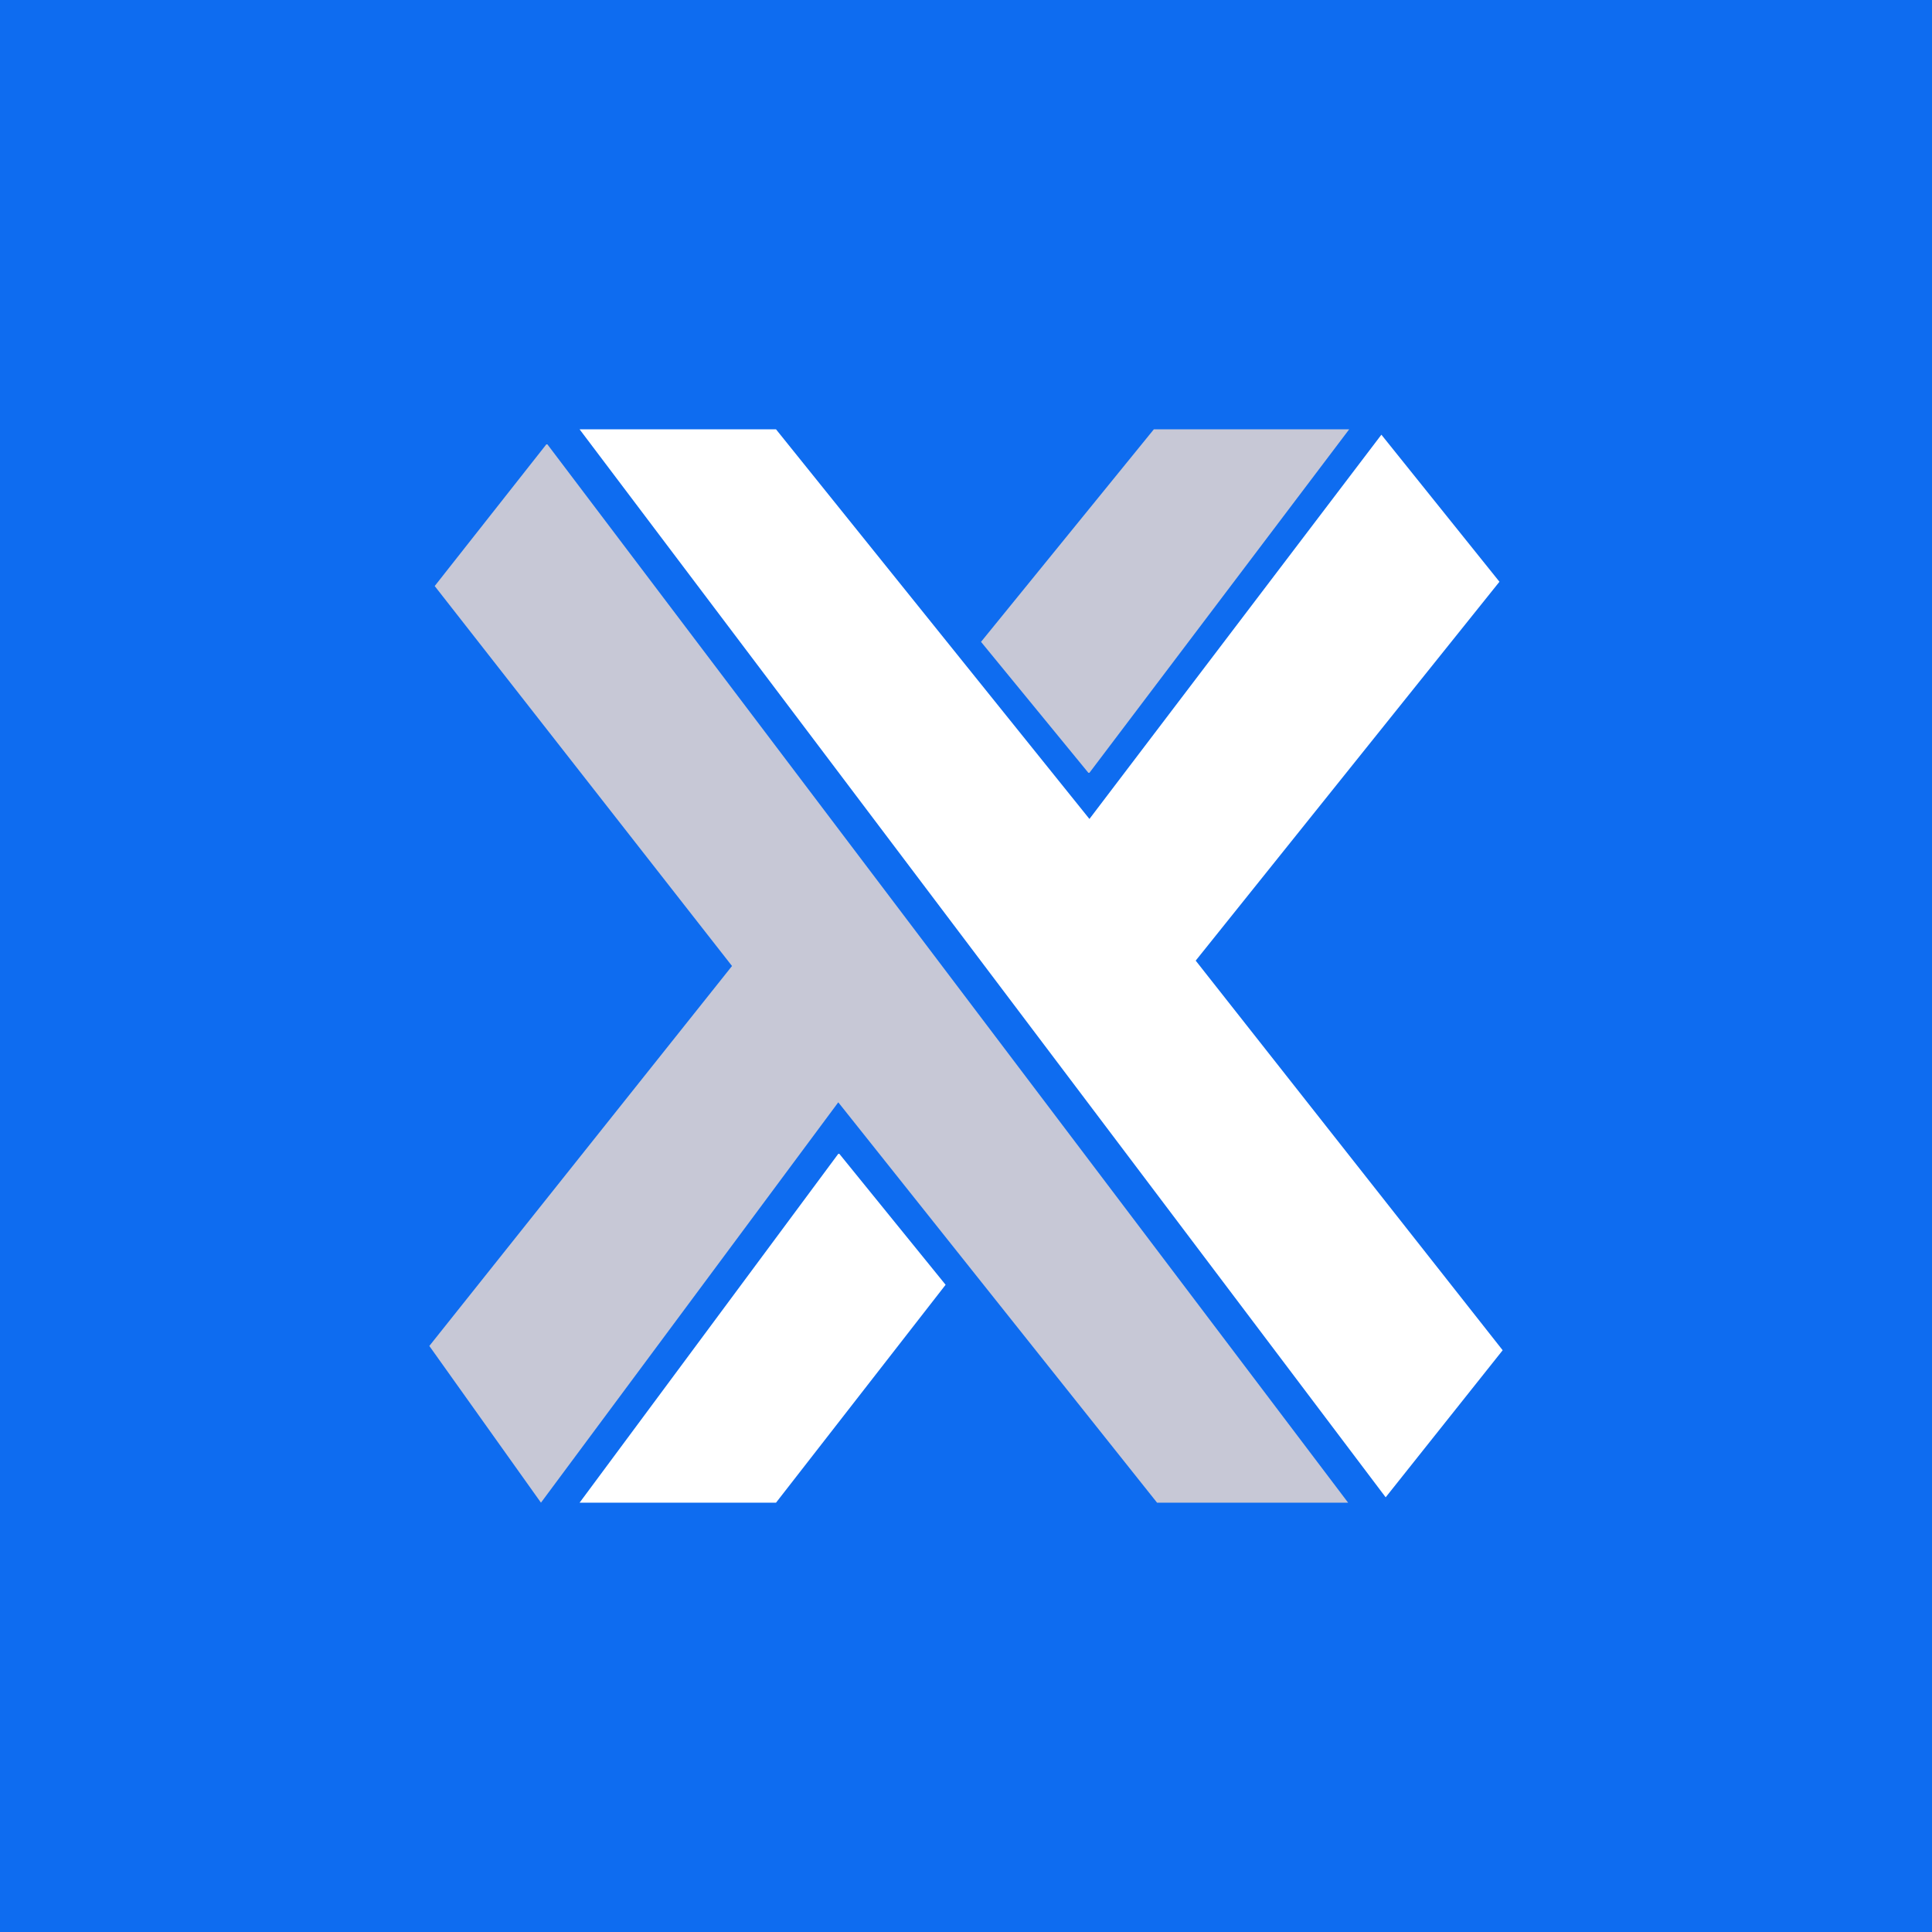
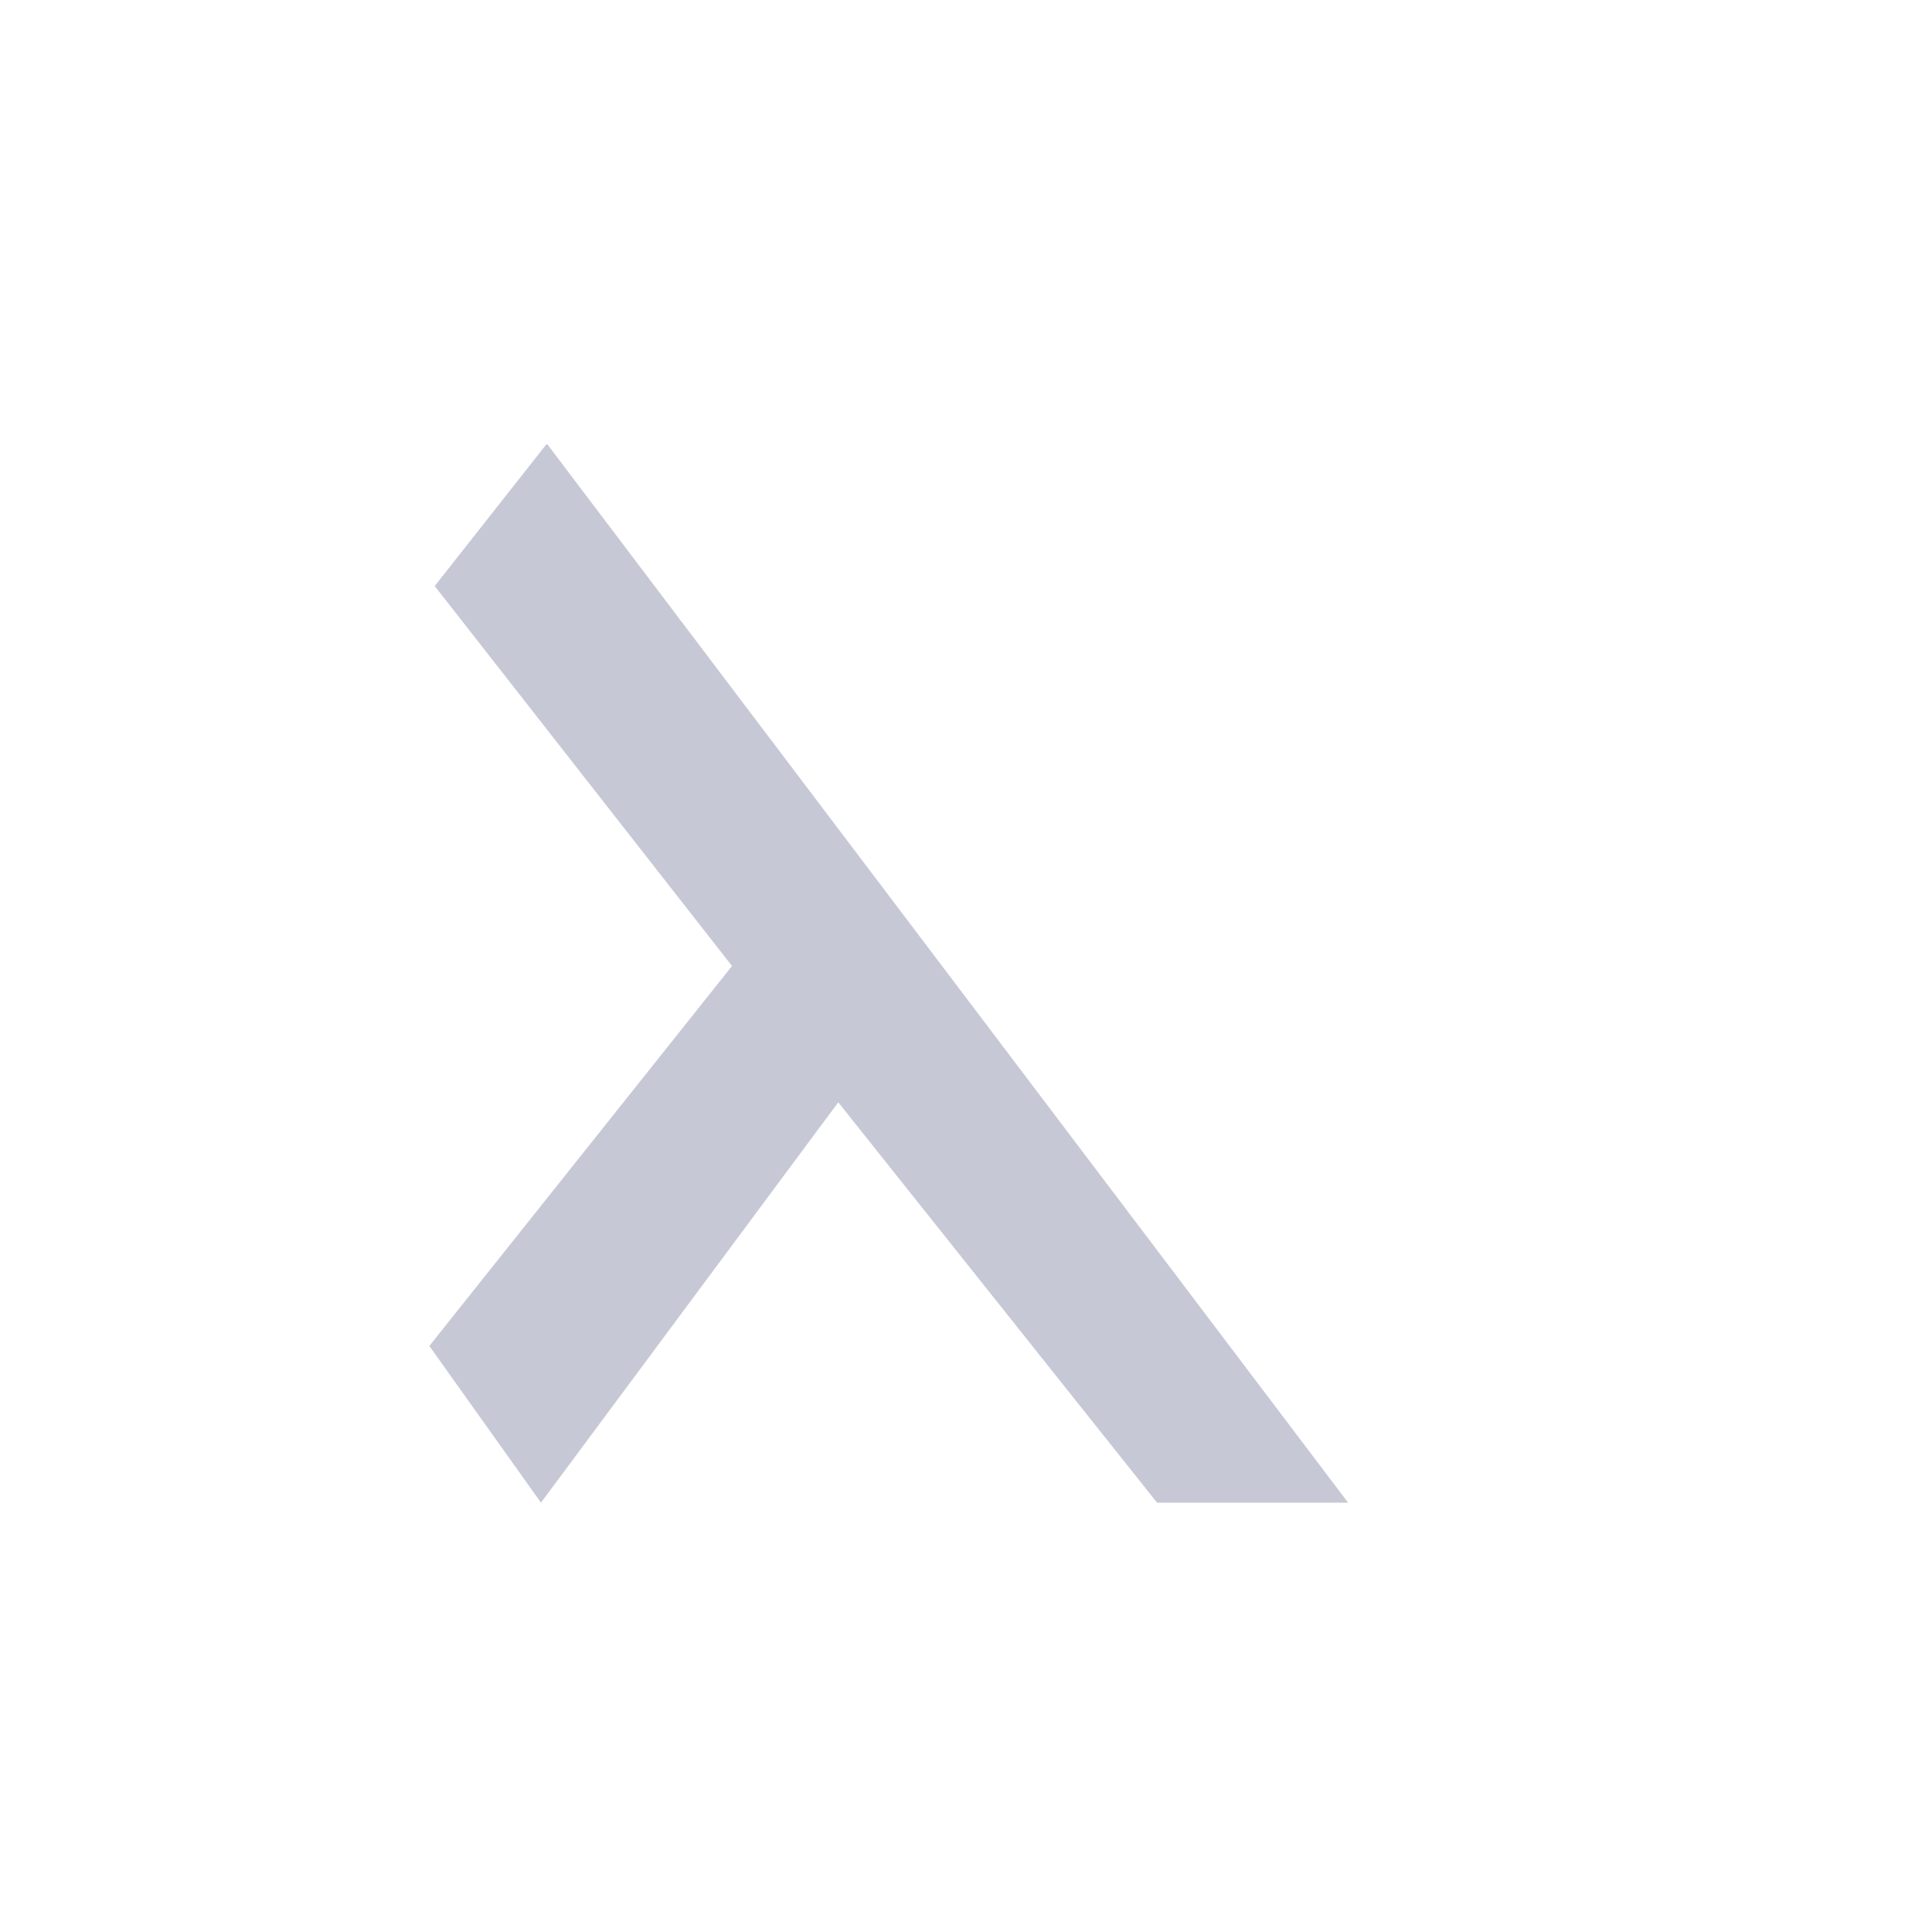
<svg xmlns="http://www.w3.org/2000/svg" width="18" height="18" viewBox="0 0 18 18">
-   <path fill="#0E6CF0" d="M0 0h18v18H0z" />
  <path d="M5.09 4.14 4.05 5.46 6.82 9 4 12.54 5.04 14l2.77-3.73L10.78 14h1.78L5.1 4.14Z" fill="#C7C8D6" />
  <path d="M12.91 13.95 5.4 4h1.83l2.92 3.63 2.72-3.58 1.1 1.37-2.83 3.53L14 12.58l-1.09 1.37ZM7.81 10.75 5.4 14h1.83l1.58-2.03-.99-1.22Z" fill="#fff" />
-   <path d="m10.14 7.2-1-1.22L10.75 4h1.82l-2.42 3.2Z" fill="#C7C8D6" />
</svg>